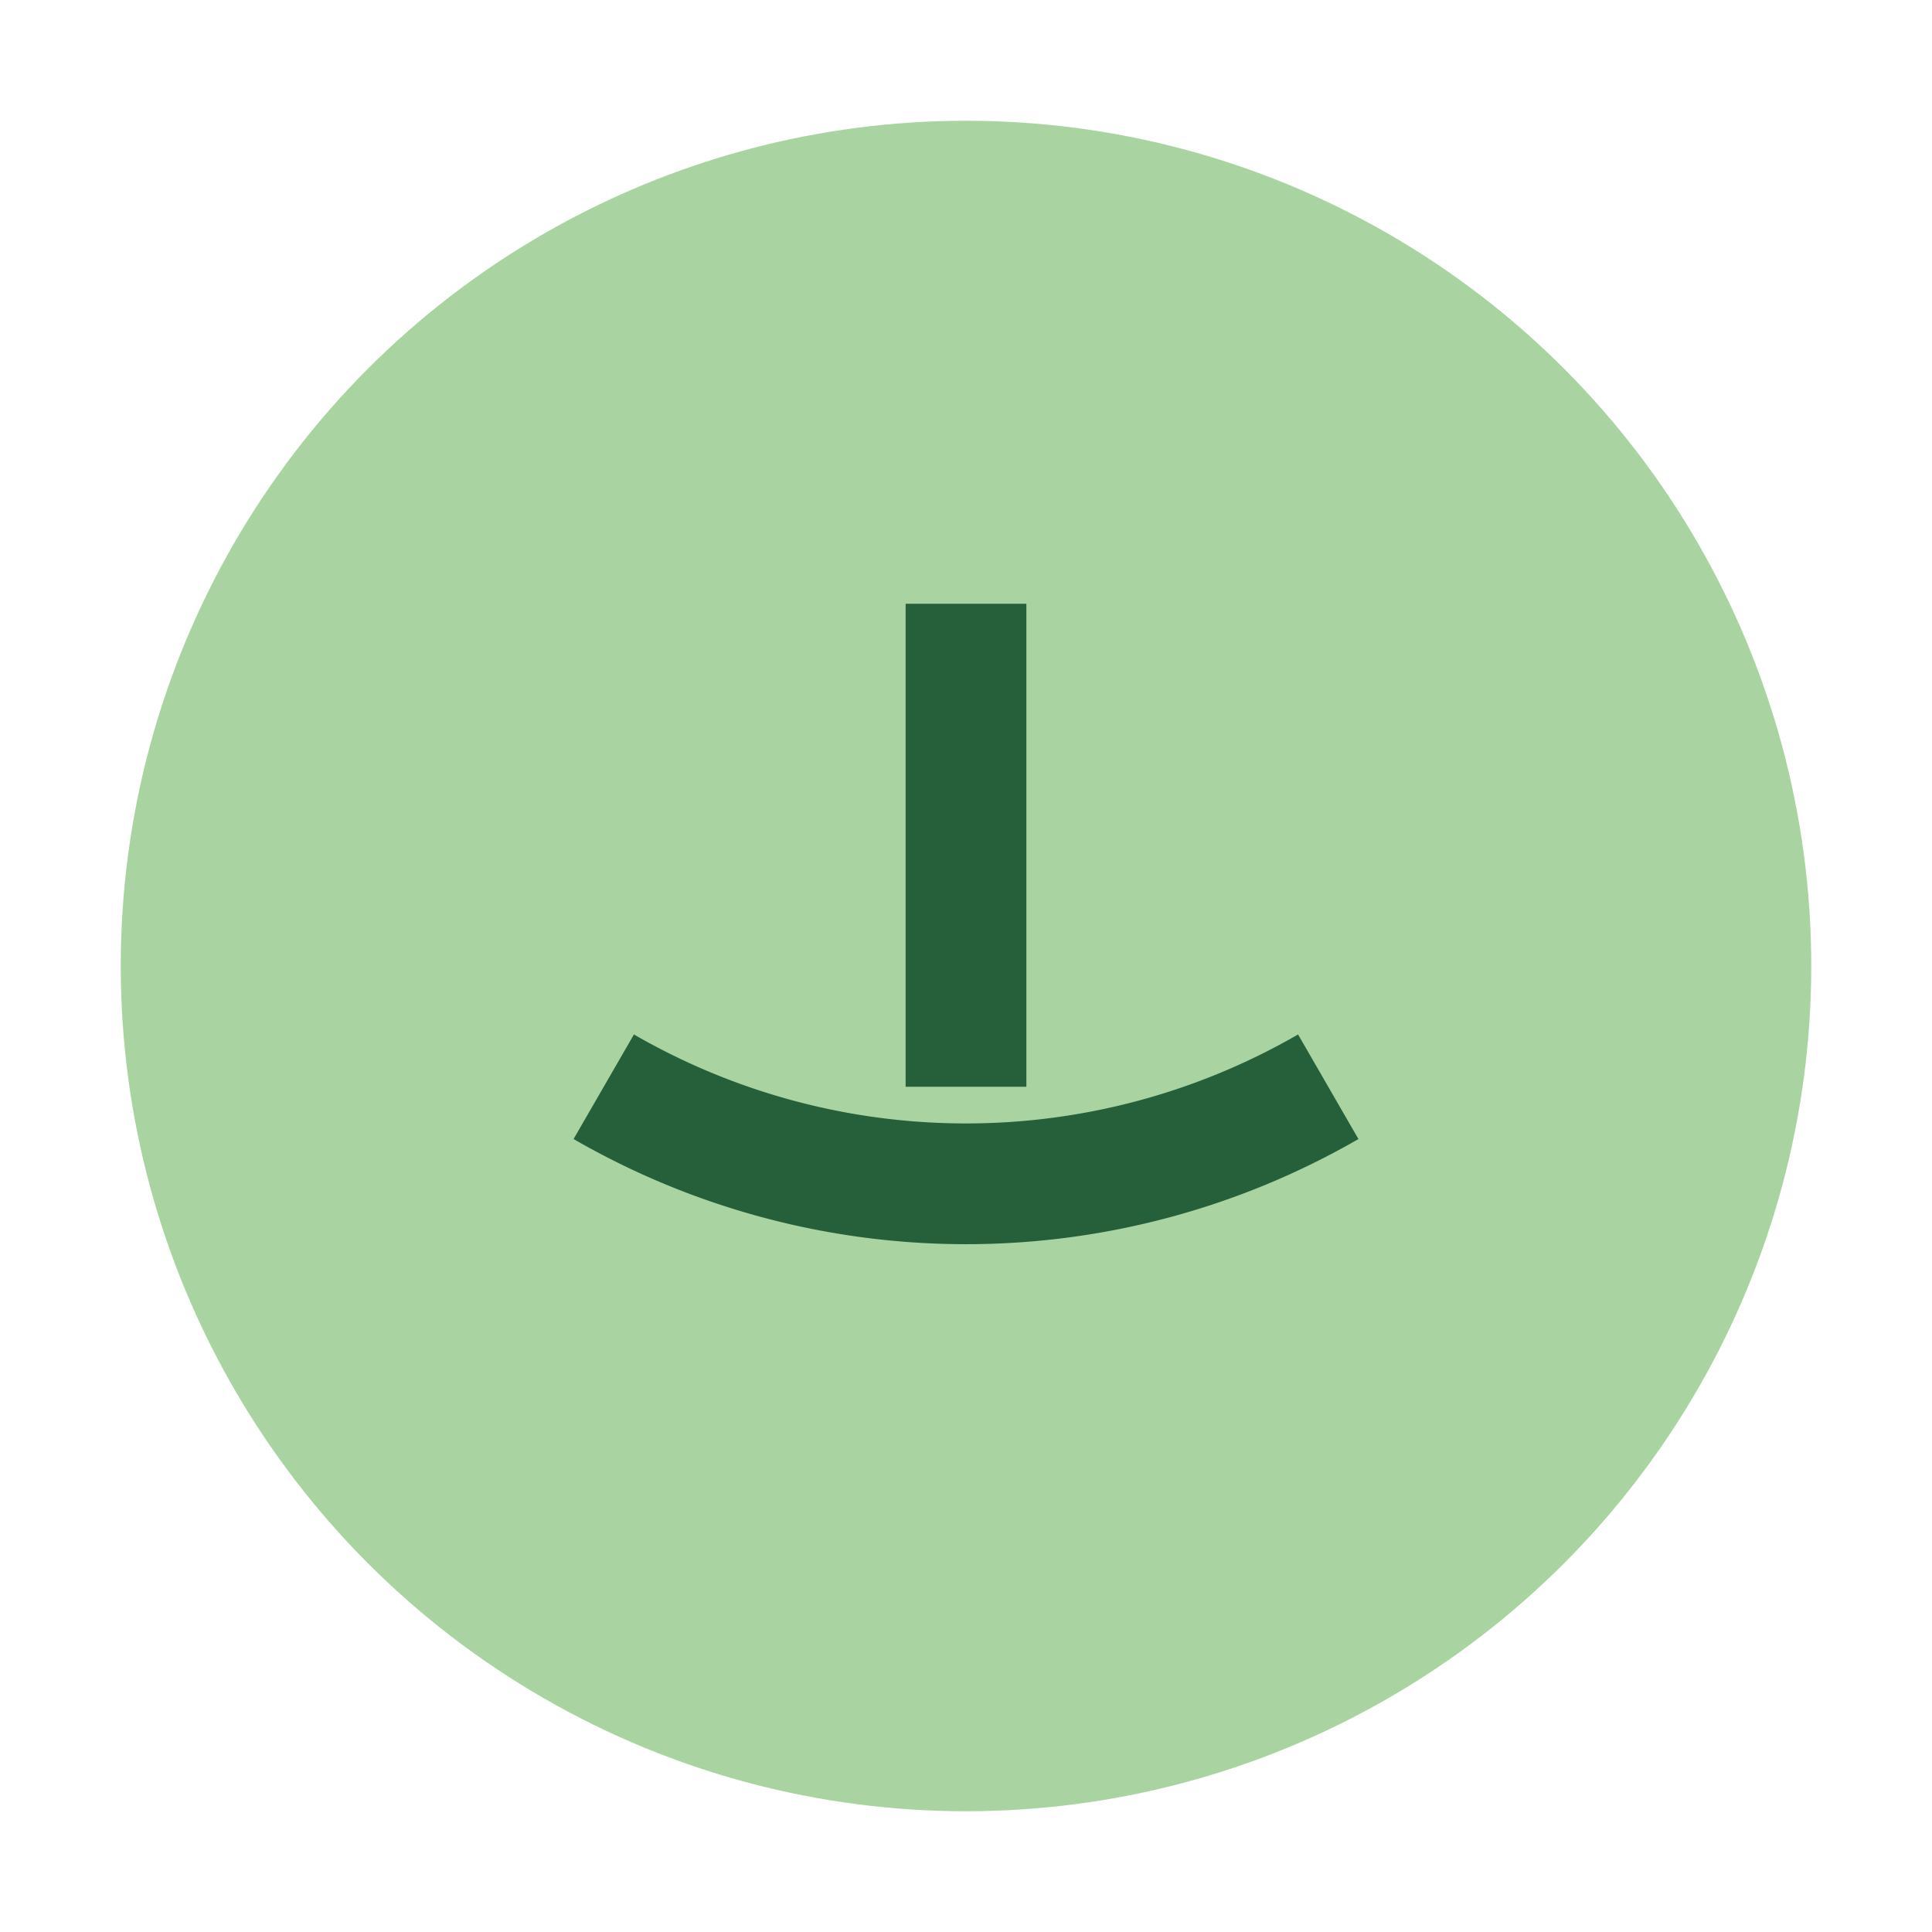
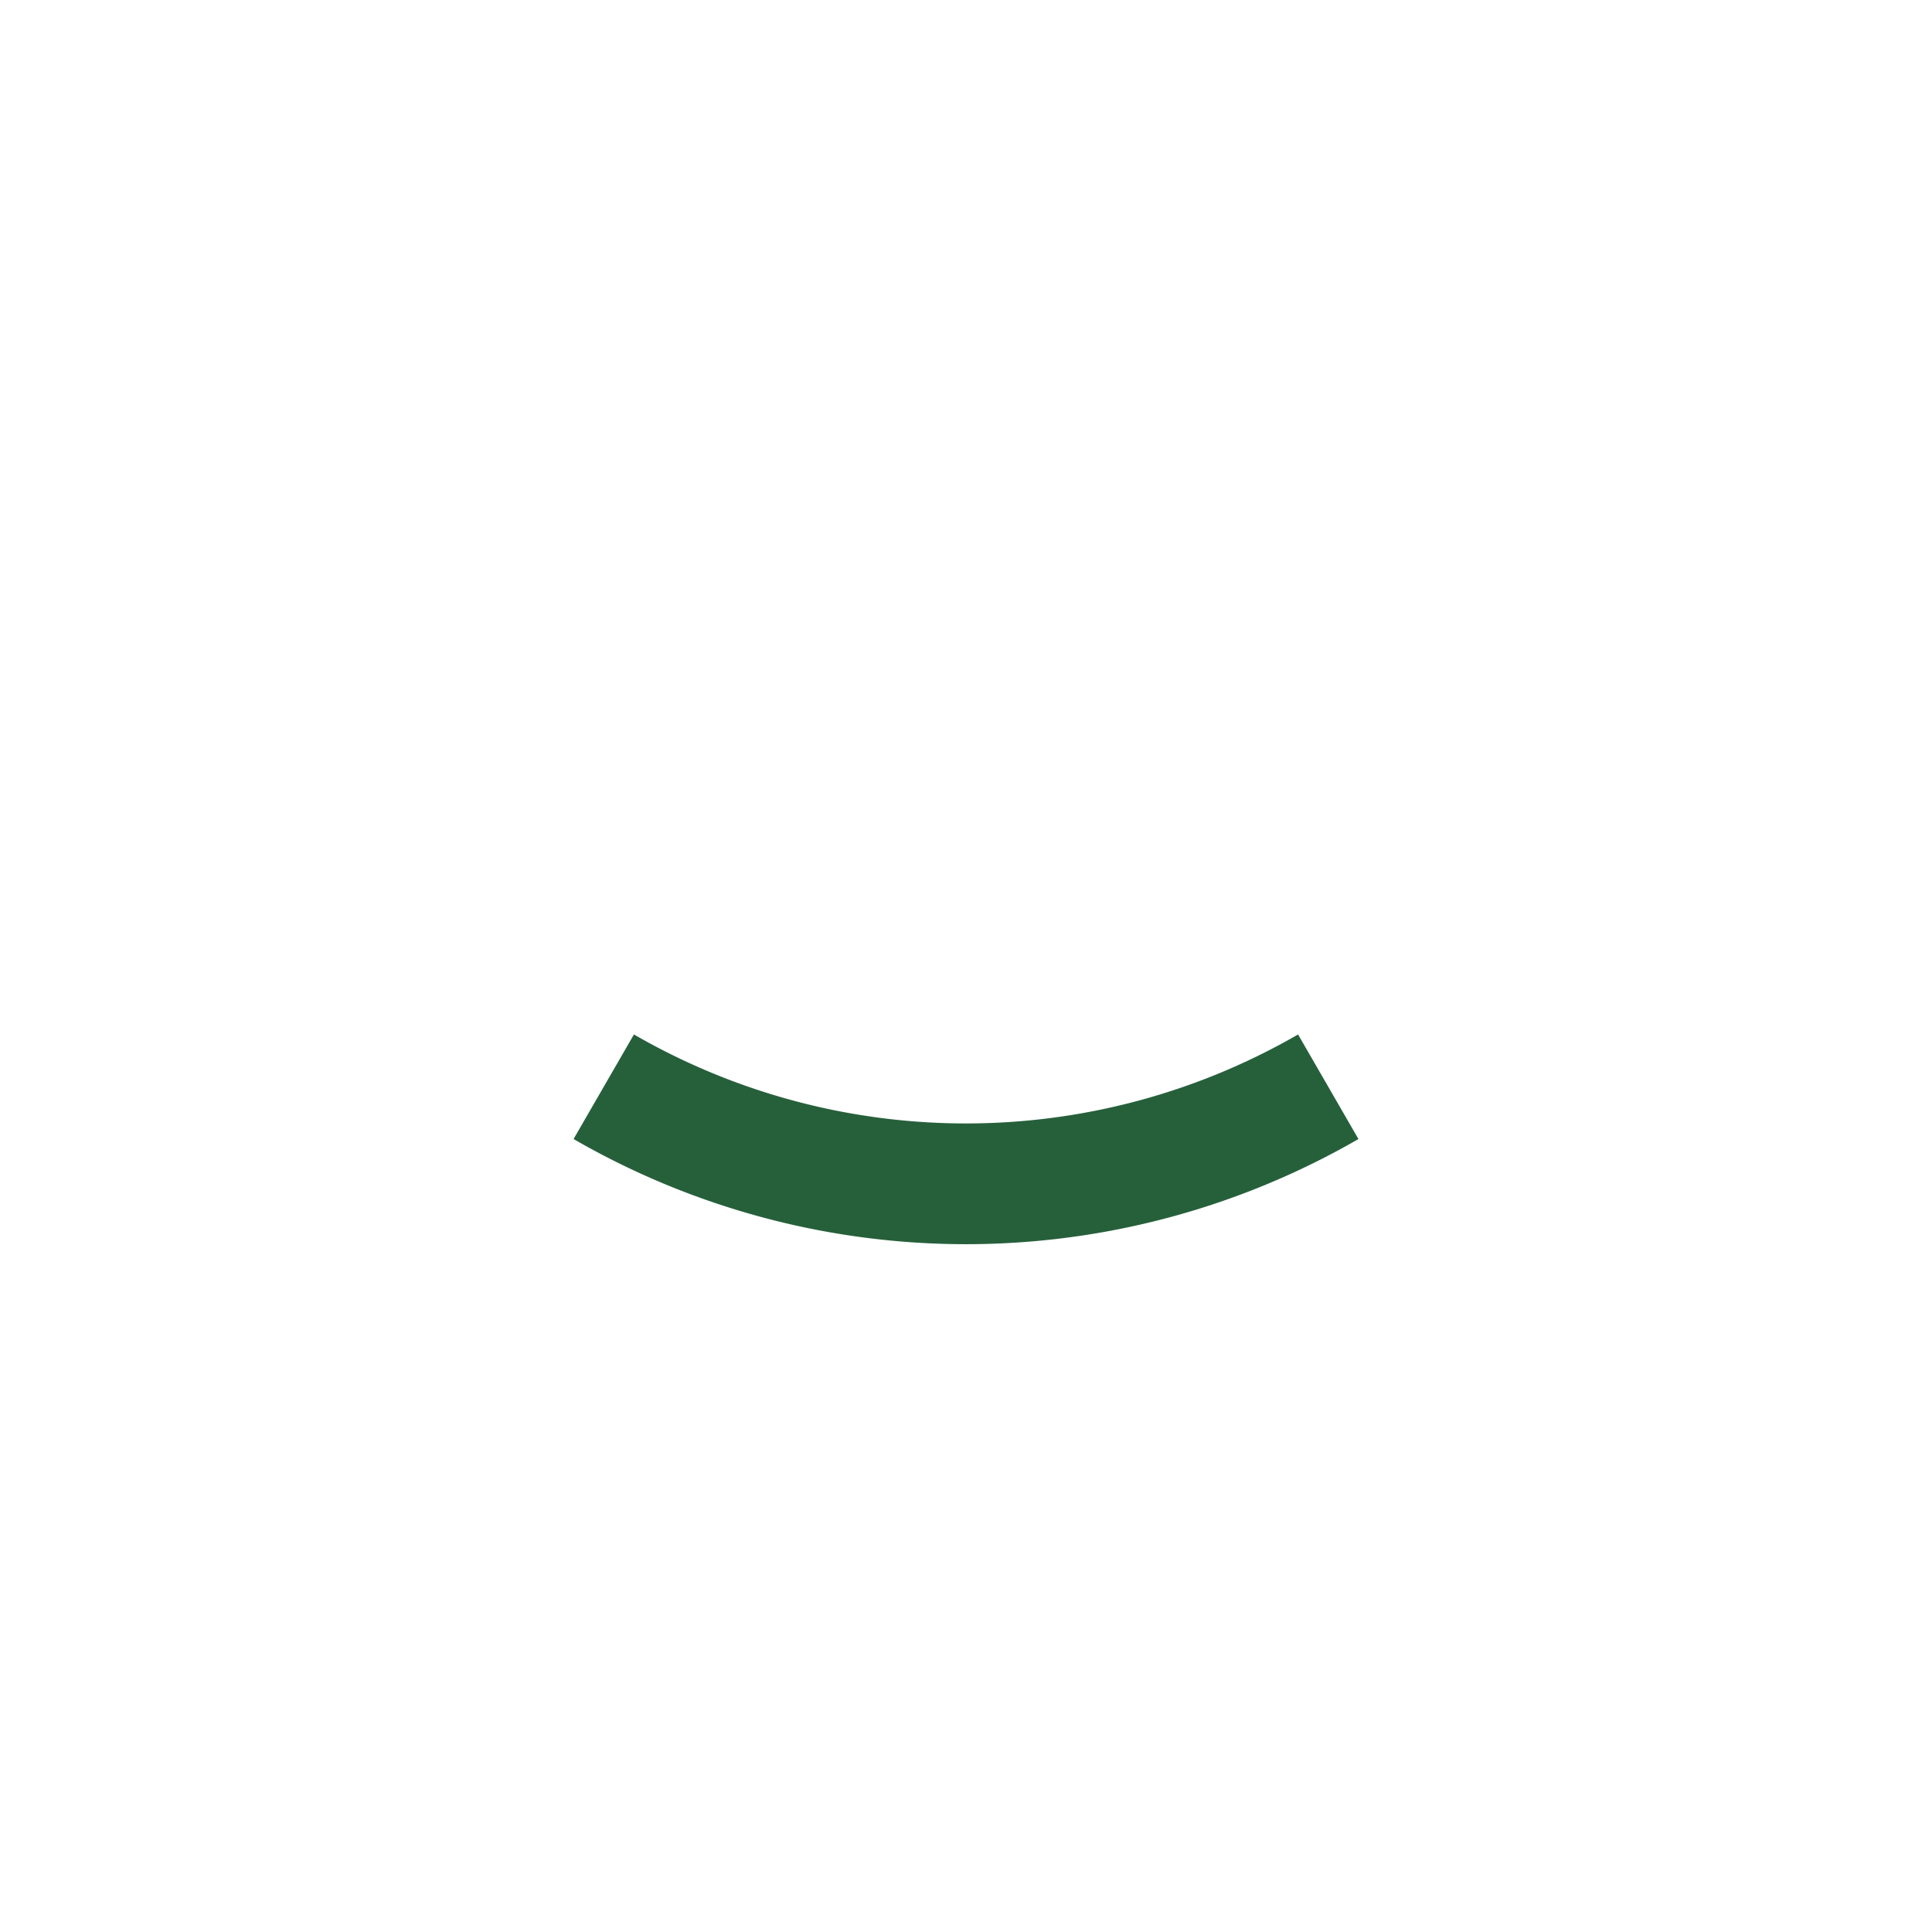
<svg xmlns="http://www.w3.org/2000/svg" width="32" height="32" viewBox="0 0 32 32">
-   <circle cx="16" cy="16" r="14" fill="#A9D4A1" />
-   <path d="M10 18a12 12 0 0012 0M16 10v8" stroke="#26603B" stroke-width="2" fill="none" />
+   <path d="M10 18a12 12 0 0012 0M16 10" stroke="#26603B" stroke-width="2" fill="none" />
</svg>